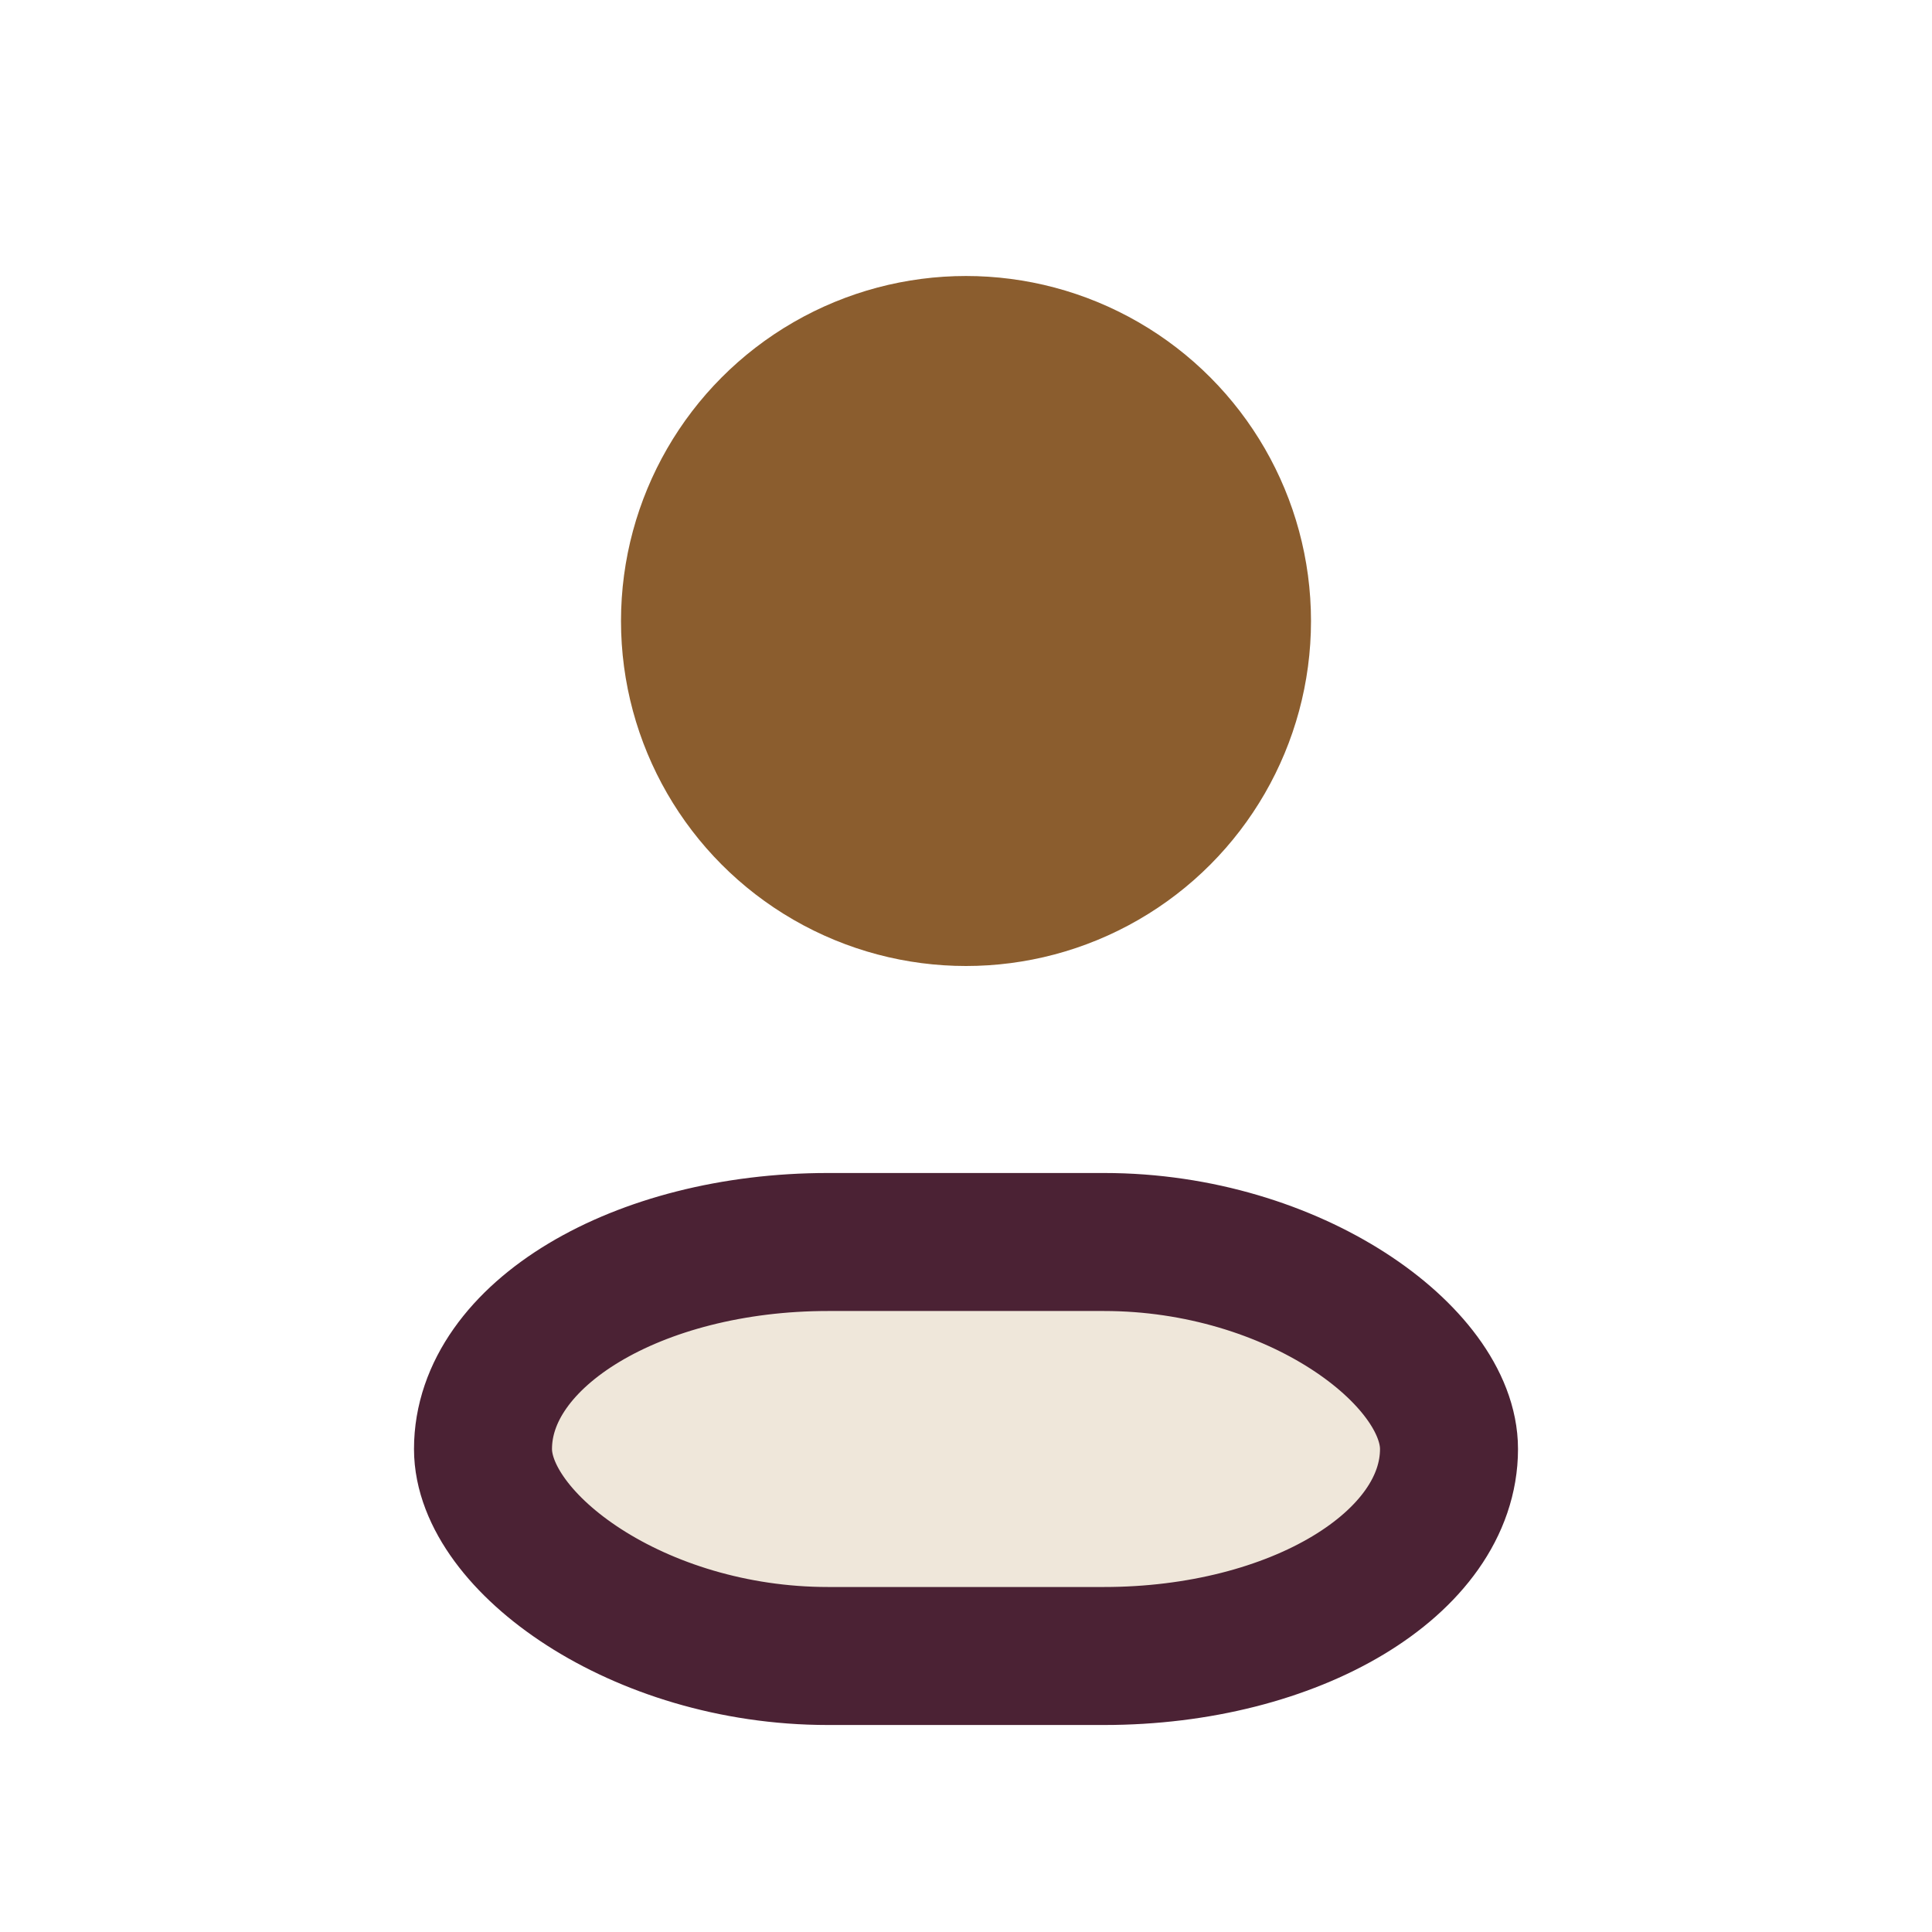
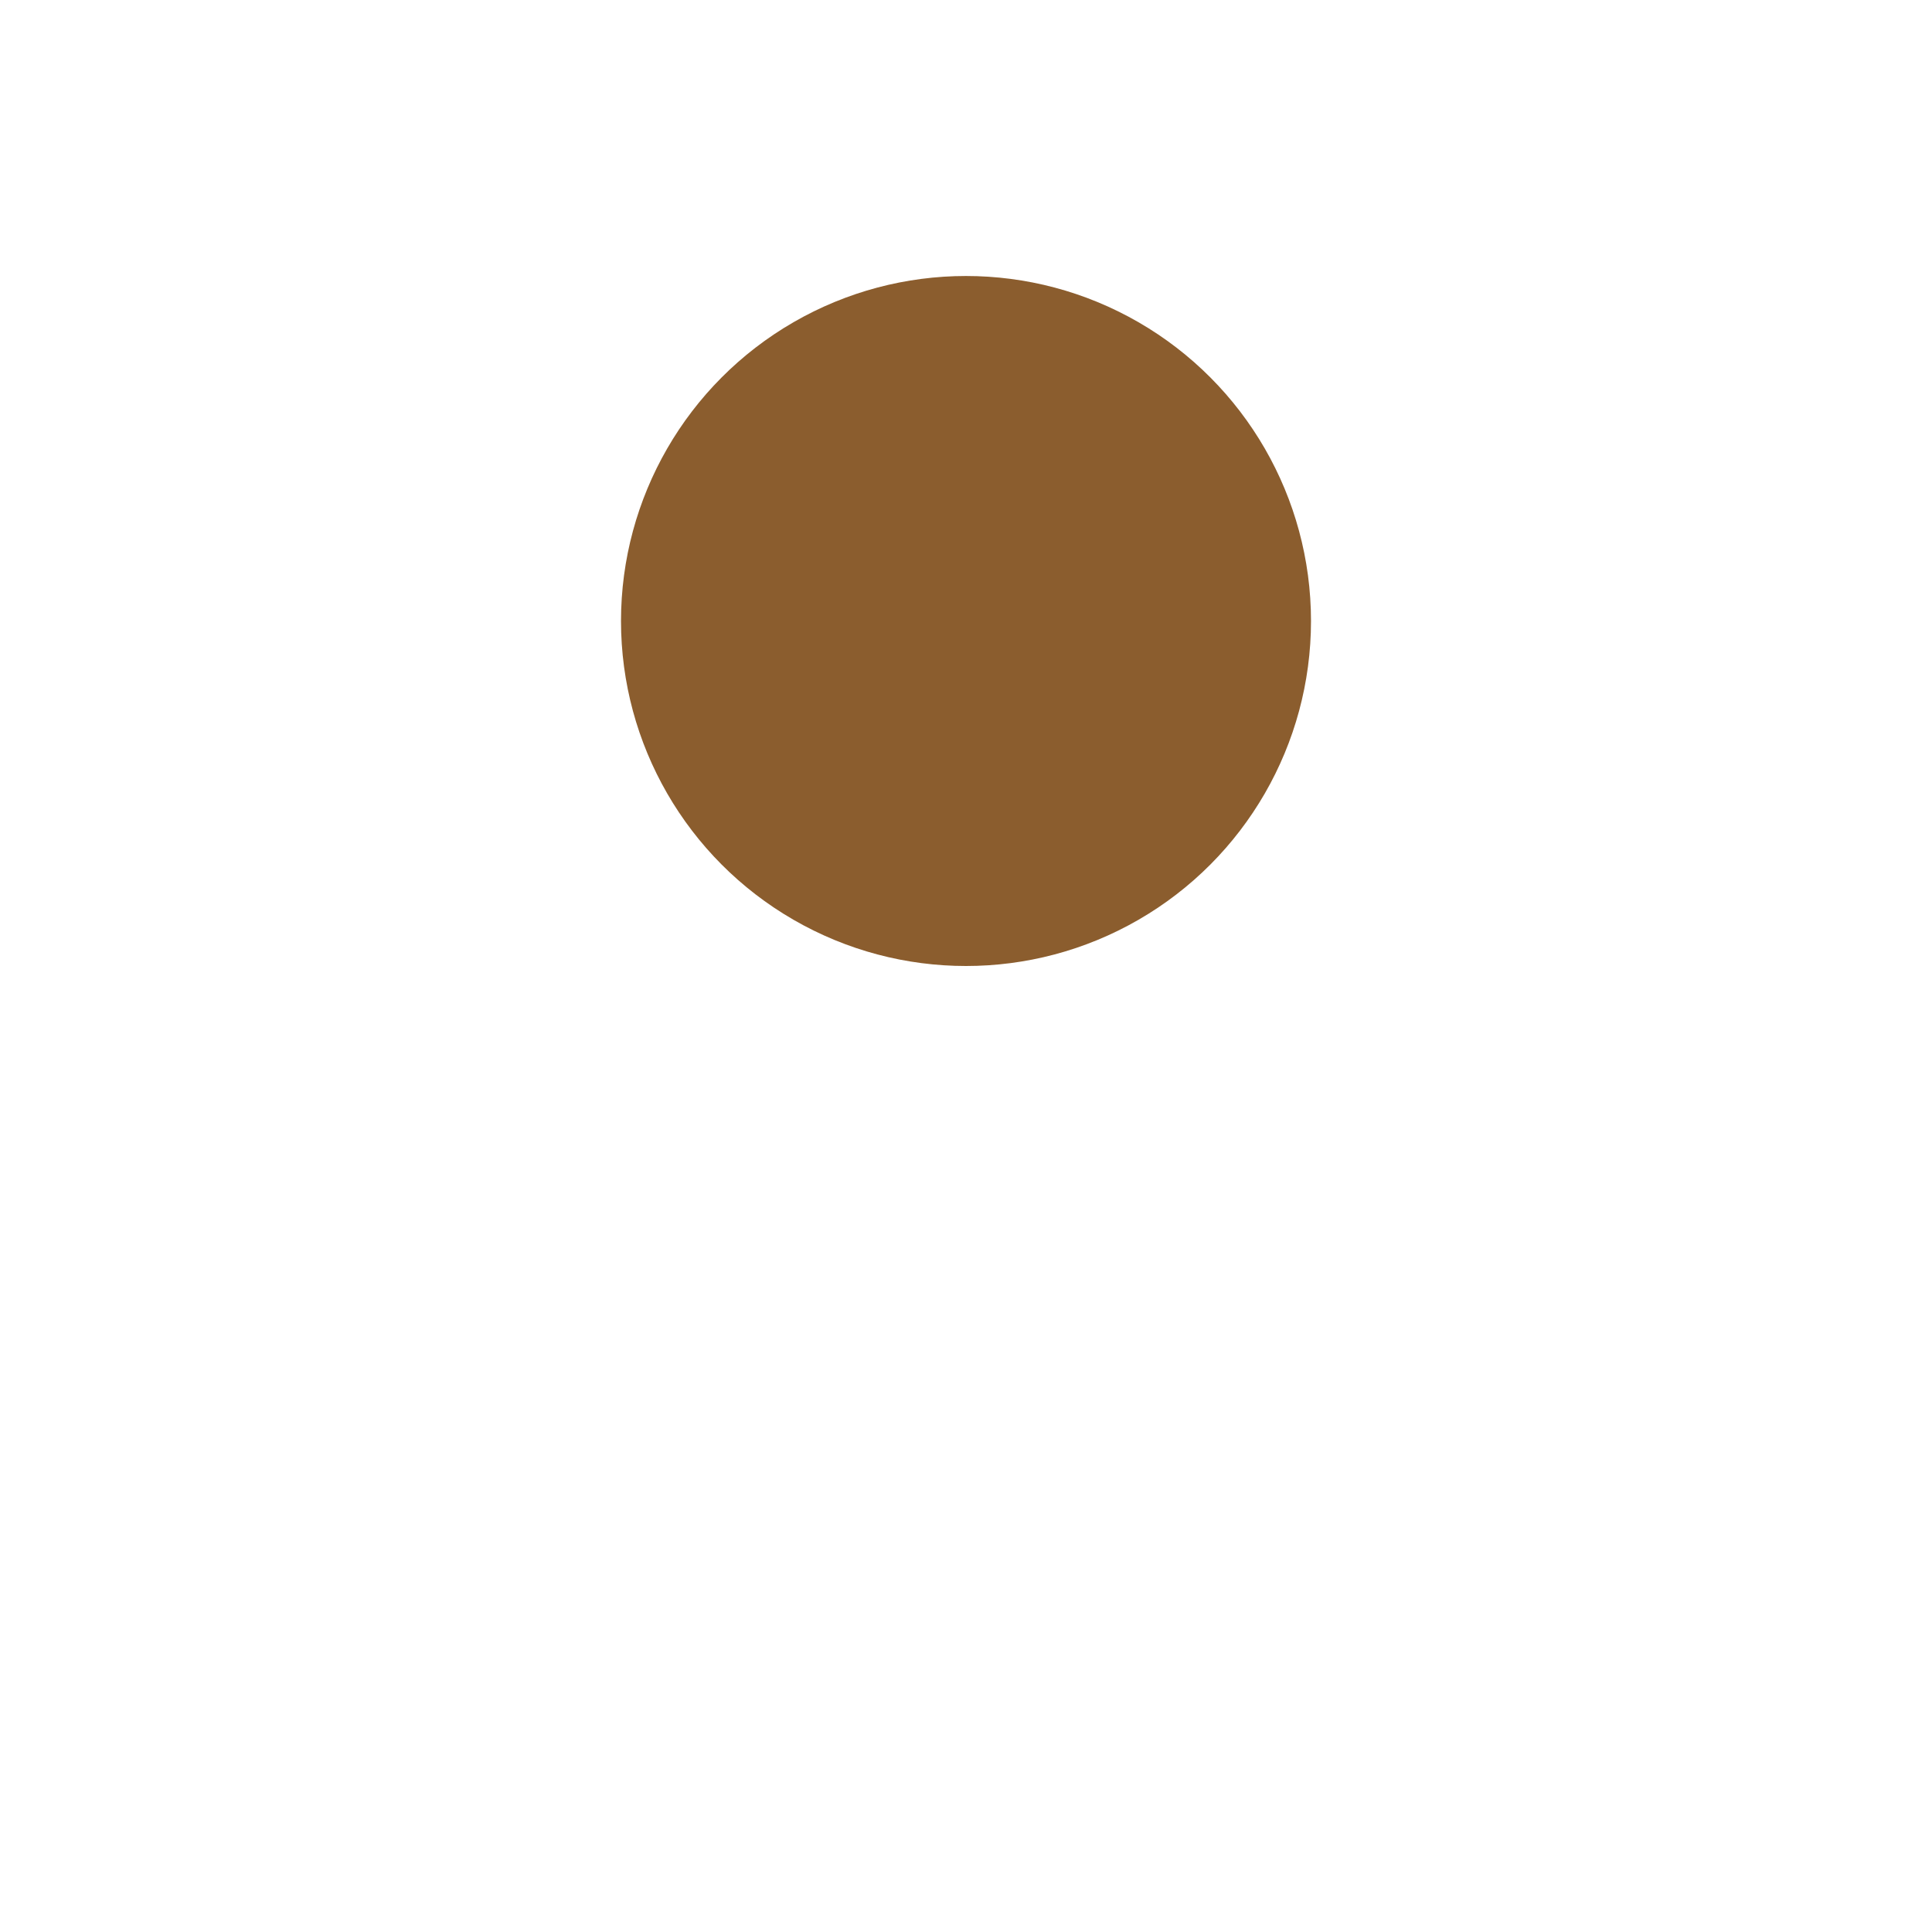
<svg xmlns="http://www.w3.org/2000/svg" width="28" height="28" viewBox="0 0 28 28">
  <circle cx="14" cy="9" r="5" fill="#8B5D2E" />
-   <rect x="7" y="18" width="14" height="6" rx="5" fill="#EFE7DA" stroke="#4B2234" stroke-width="2" />
</svg>